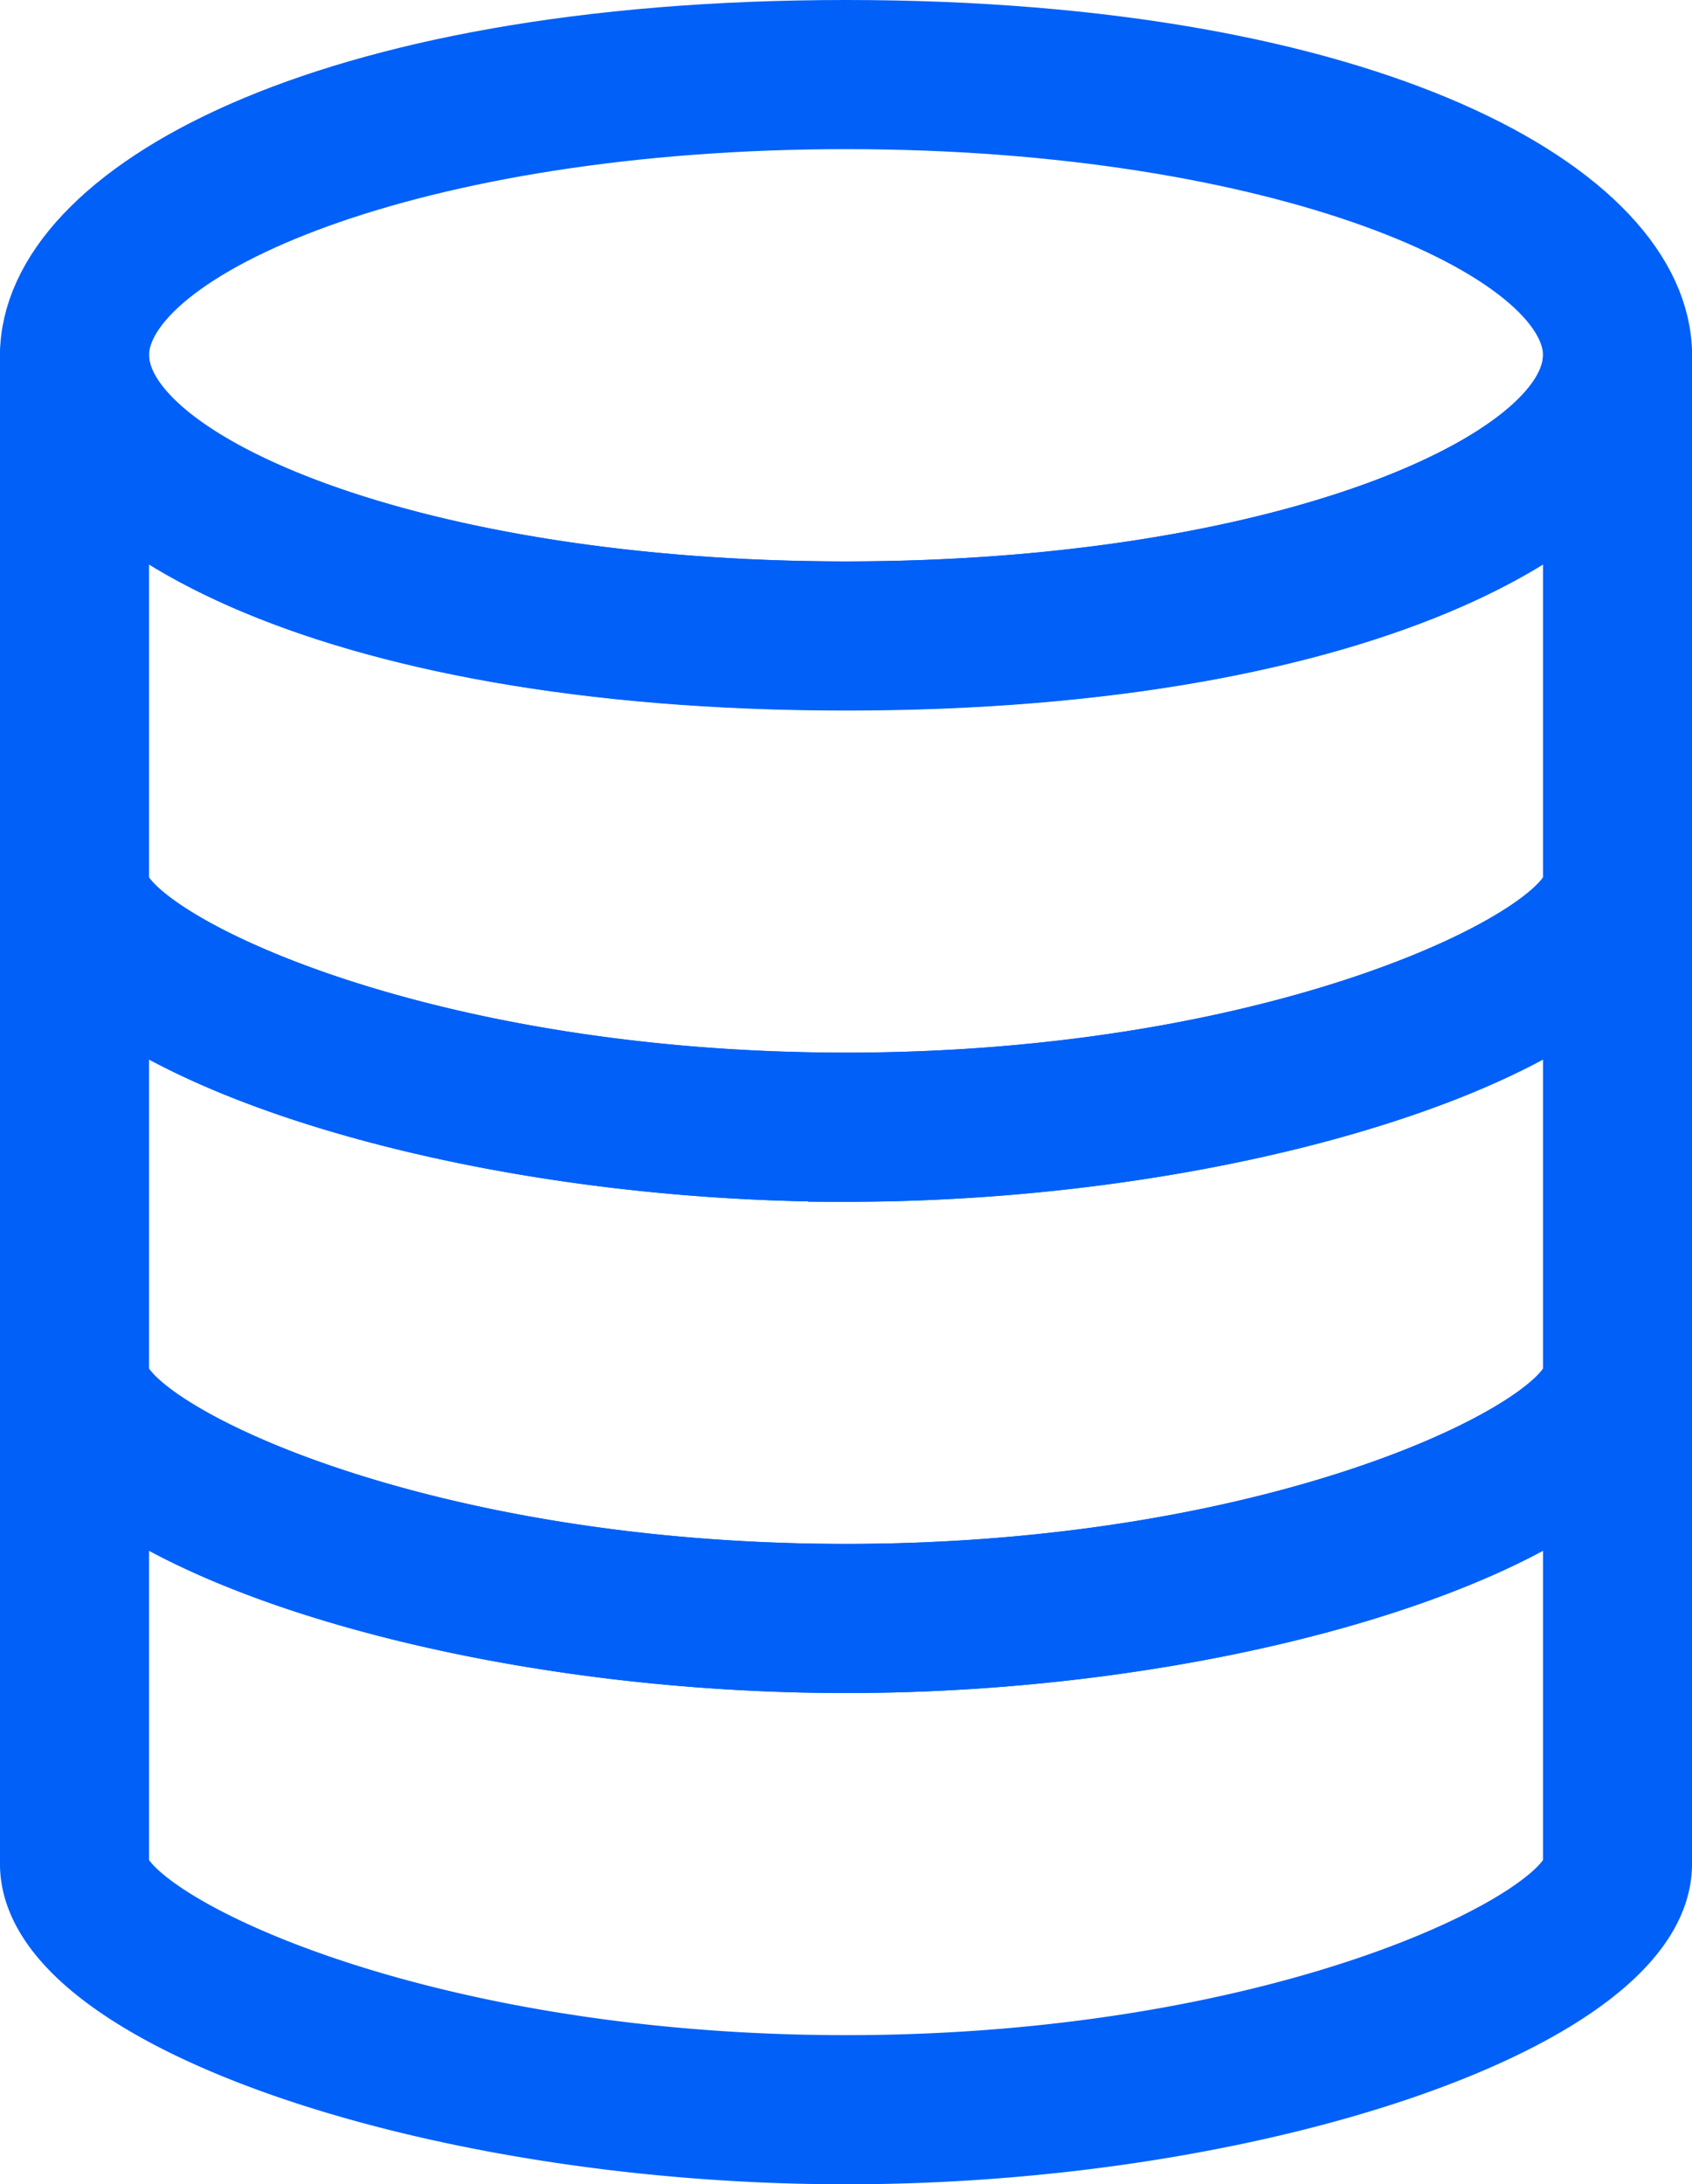
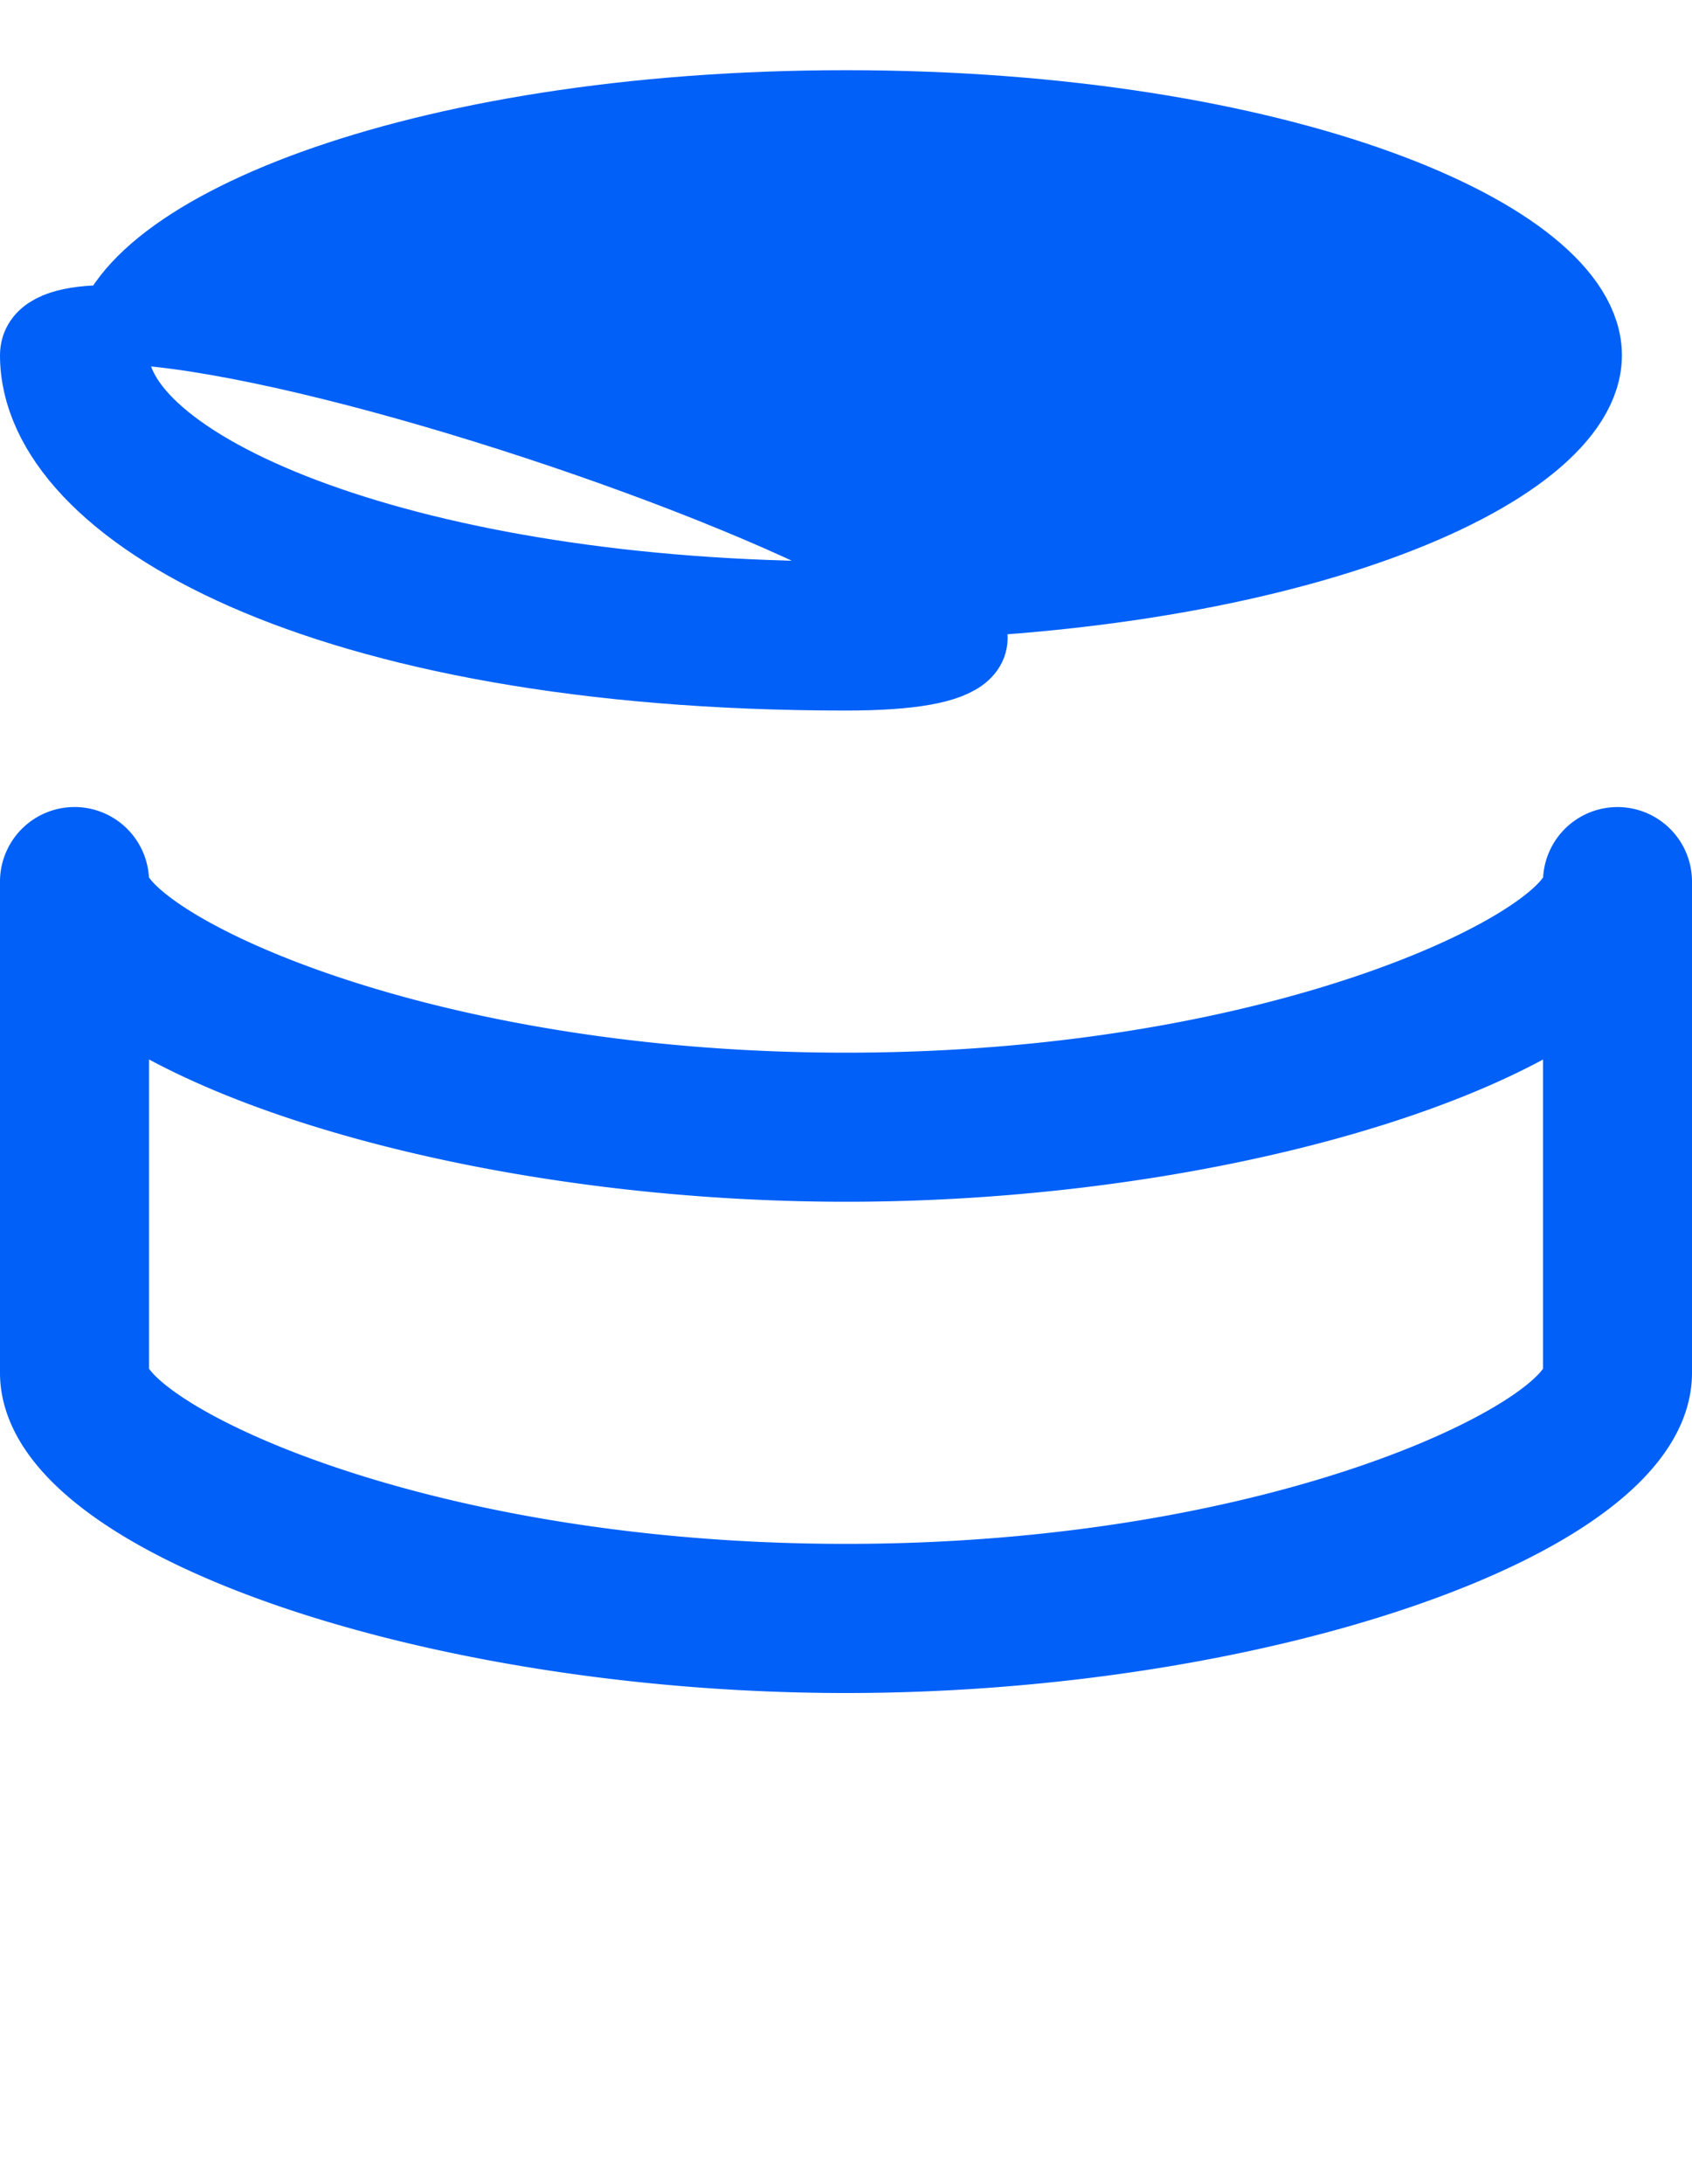
<svg xmlns="http://www.w3.org/2000/svg" width="25.733" height="33.199" viewBox="0 0 25.733 33.199">
  <g id="Group_7" data-name="Group 7" transform="translate(0.6 0.6)">
-     <path id="Path_90" data-name="Path 90" d="M12.867,10.991C4.9,10.991.6,8.518.6,6.191s4.3-4.8,12.267-4.8,12.267,2.473,12.267,4.8S20.834,10.991,12.867,10.991Zm0-8.533c-6.6,0-11.2,1.967-11.2,3.733s4.6,3.733,11.2,3.733,11.2-1.967,11.2-3.733S19.467,2.458,12.867,2.458Z" transform="translate(-0.6 -1.391)" fill="#0060f8" stroke="#0060f8" stroke-width="1.2" />
-     <path id="Path_91" data-name="Path 91" d="M12.867,32.533C6.561,32.533.6,30.459.6,28.266V20.8a.533.533,0,1,1,1.067,0c0,.923,4.464,3.2,11.2,3.2s11.2-2.277,11.2-3.2a.533.533,0,1,1,1.066,0v7.467c0,2.193-5.961,4.266-12.266,4.266ZM1.667,22.419v5.847c0,.923,4.464,3.2,11.2,3.2s11.2-2.277,11.2-3.2V22.419c-1.992,1.495-6.5,2.647-11.2,2.647S3.658,23.914,1.667,22.419Z" transform="translate(-0.6 -0.533)" fill="#0060f8" stroke="#0060f8" stroke-width="1.2" />
+     <path id="Path_90" data-name="Path 90" d="M12.867,10.991C4.9,10.991.6,8.518.6,6.191S20.834,10.991,12.867,10.991Zm0-8.533c-6.6,0-11.2,1.967-11.2,3.733s4.6,3.733,11.2,3.733,11.2-1.967,11.2-3.733S19.467,2.458,12.867,2.458Z" transform="translate(-0.6 -1.391)" fill="#0060f8" stroke="#0060f8" stroke-width="1.2" />
    <path id="Path_92" data-name="Path 92" d="M12.867,25.391C6.561,25.391.6,23.317.6,21.124V13.658a.533.533,0,1,1,1.067,0c0,.923,4.464,3.2,11.2,3.2s11.2-2.277,11.2-3.2a.533.533,0,1,1,1.066,0v7.467c0,2.193-5.961,4.266-12.266,4.266ZM1.667,15.277v5.847c0,.923,4.464,3.2,11.2,3.2s11.2-2.277,11.2-3.2V15.277c-1.992,1.5-6.5,2.647-11.2,2.647S3.658,16.772,1.667,15.277Z" transform="translate(-0.6 -0.858)" fill="#0060f8" stroke="#0060f8" stroke-width="1.2" />
-     <path id="Path_93" data-name="Path 93" d="M12.867,18.272C6.561,18.272.6,16.2.6,14.006v-8a.533.533,0,0,1,1.067,0c0,1.766,4.6,3.733,11.2,3.733s11.2-1.967,11.2-3.733a.533.533,0,1,1,1.066,0v8c0,2.193-5.961,4.267-12.266,4.267ZM1.667,8v6.005c0,.923,4.464,3.2,11.2,3.2s11.2-2.277,11.2-3.2V8c-1.732,1.557-5.54,2.8-11.2,2.8S3.4,9.558,1.667,8Z" transform="translate(-0.6 -1.206)" fill="#0060f8" stroke="#0060f8" stroke-width="1.2" />
  </g>
</svg>